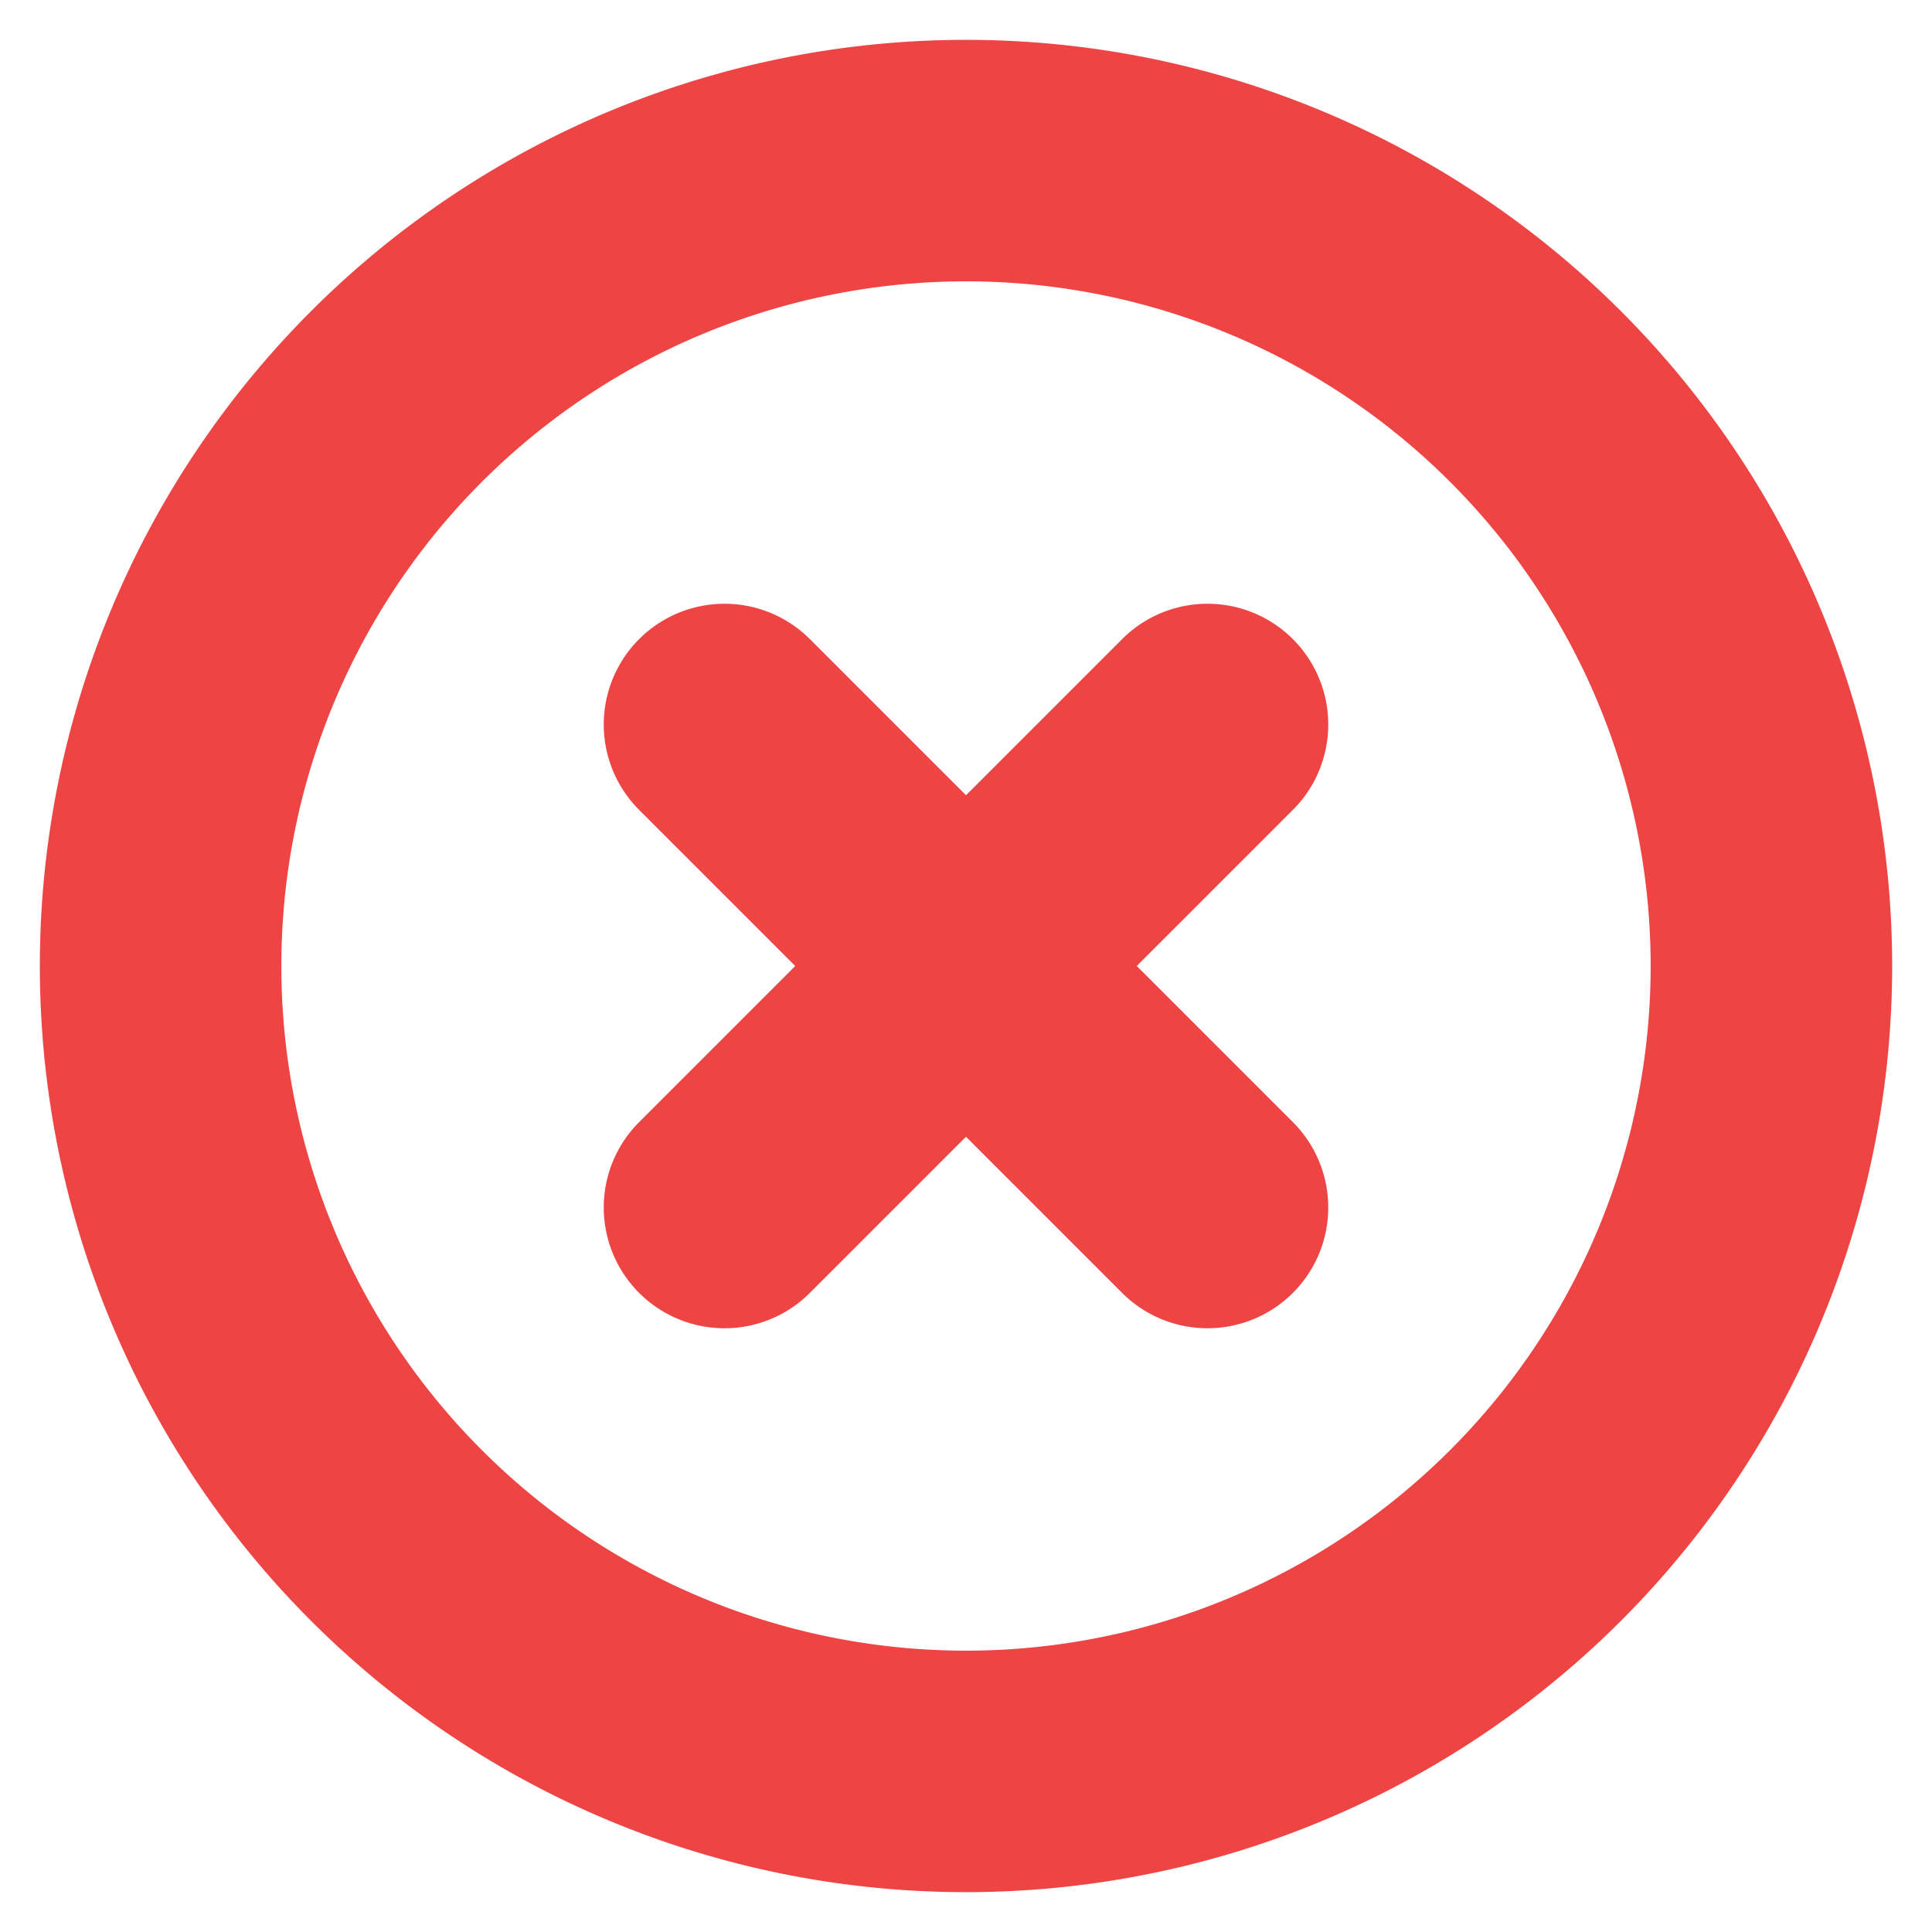
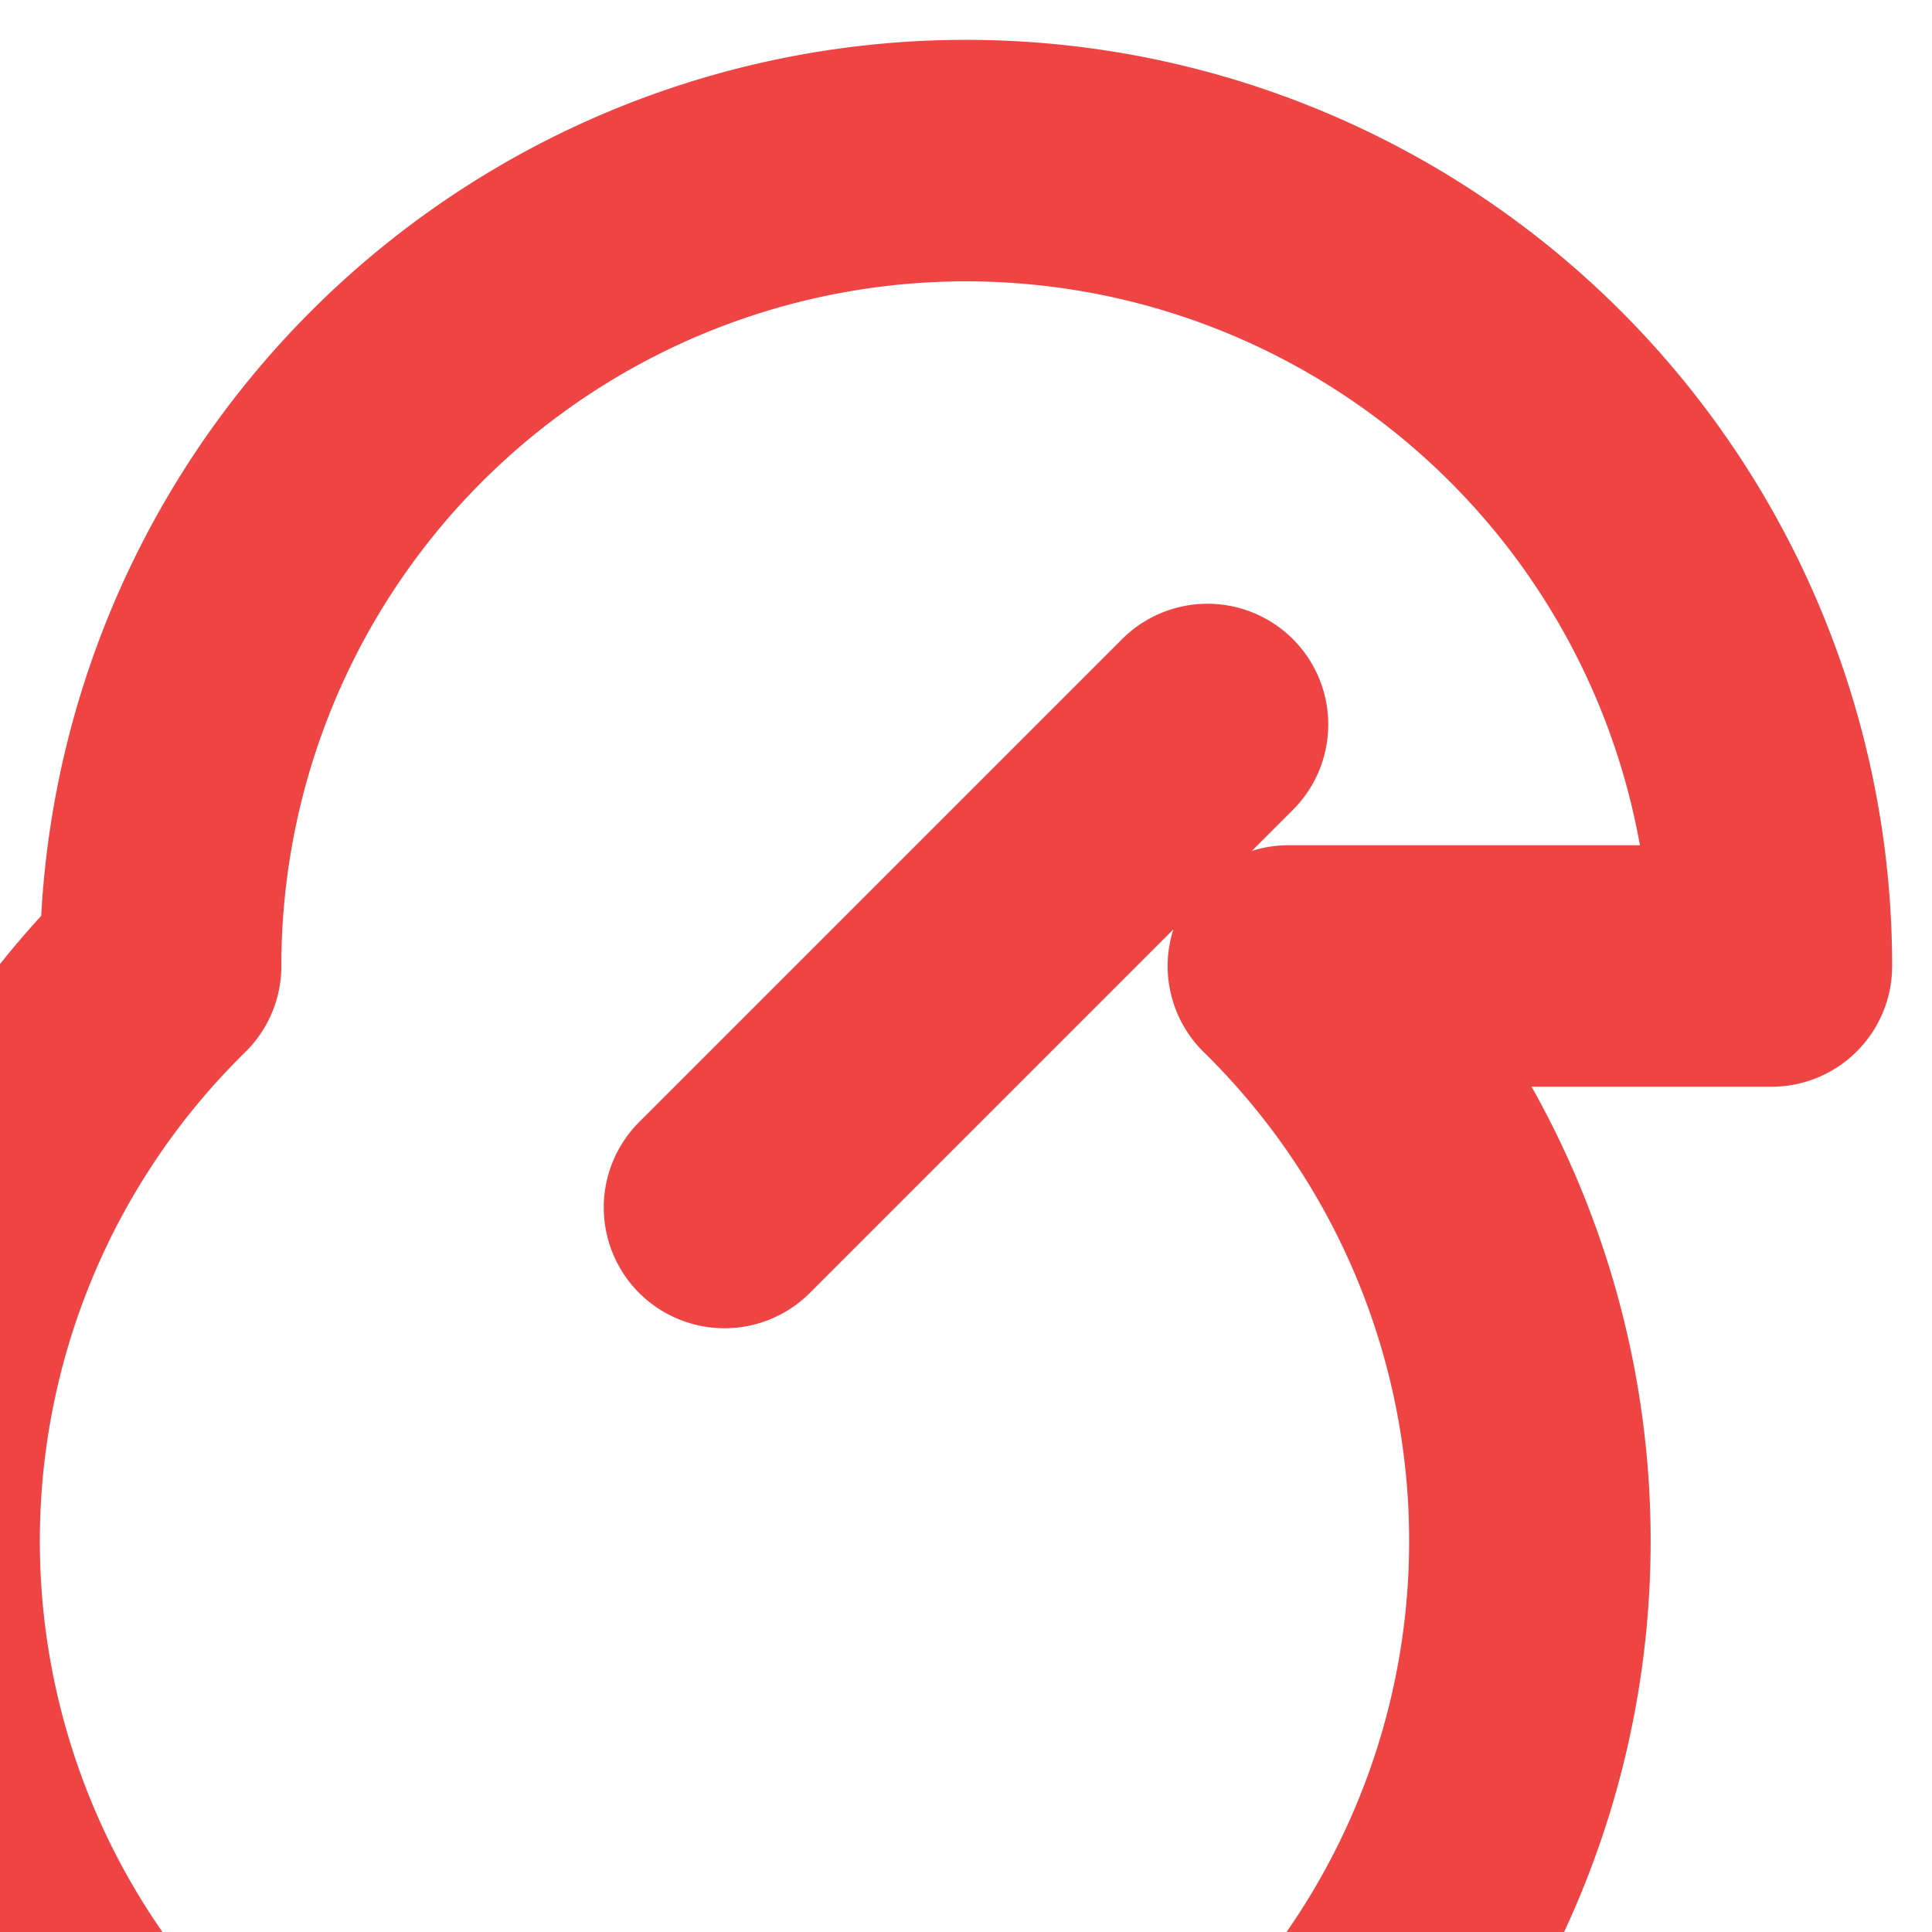
<svg xmlns="http://www.w3.org/2000/svg" fill="none" viewBox="0 0 16 16">
  <style>:root { --primary : #EF4444; }</style>
  <title>X Circle Icon</title>
  <desc>X Circle Icon</desc>
-   <path style="stroke:#EF4444" stroke-linecap="round" stroke-linejoin="round" stroke-width="2" d="m10 6-4 4m0-4 4 4m4.67-2A6.67 6.67 0 1 1 1.33 8a6.67 6.67 0 0 1 13.34 0z" />
+   <path style="stroke:#EF4444" stroke-linecap="round" stroke-linejoin="round" stroke-width="2" d="m10 6-4 4m4.67-2A6.67 6.67 0 1 1 1.33 8a6.67 6.67 0 0 1 13.34 0z" />
</svg>